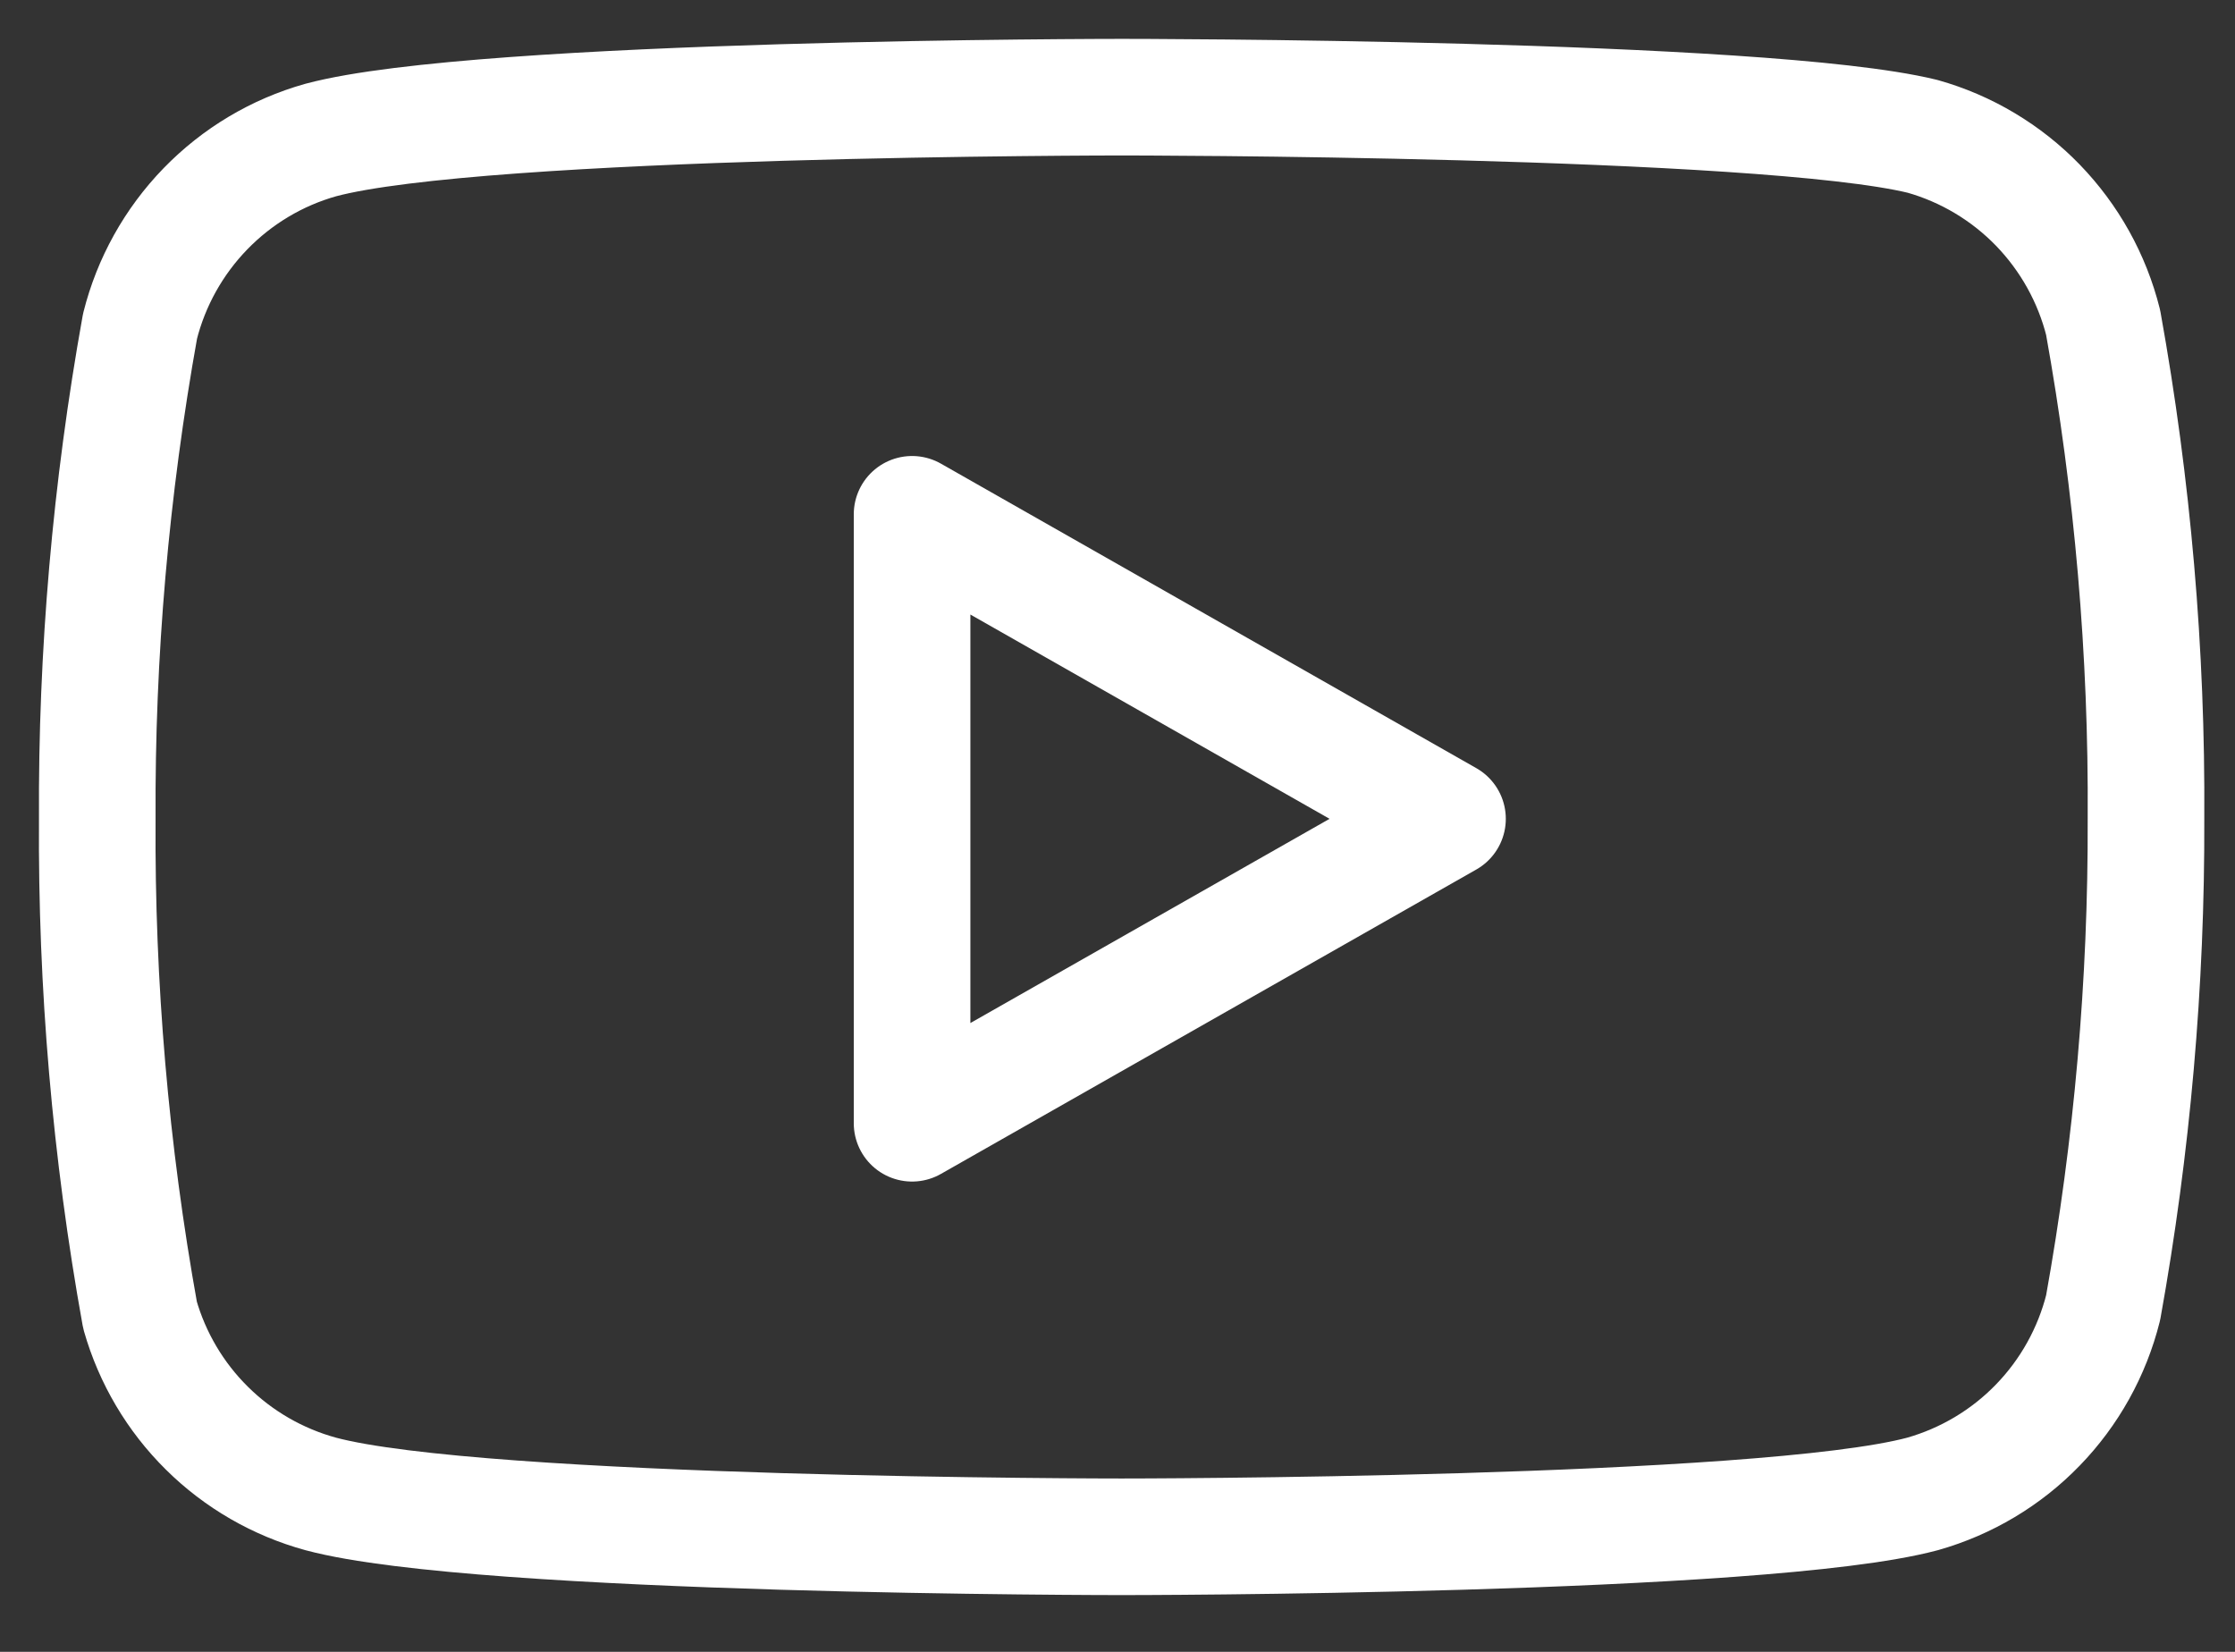
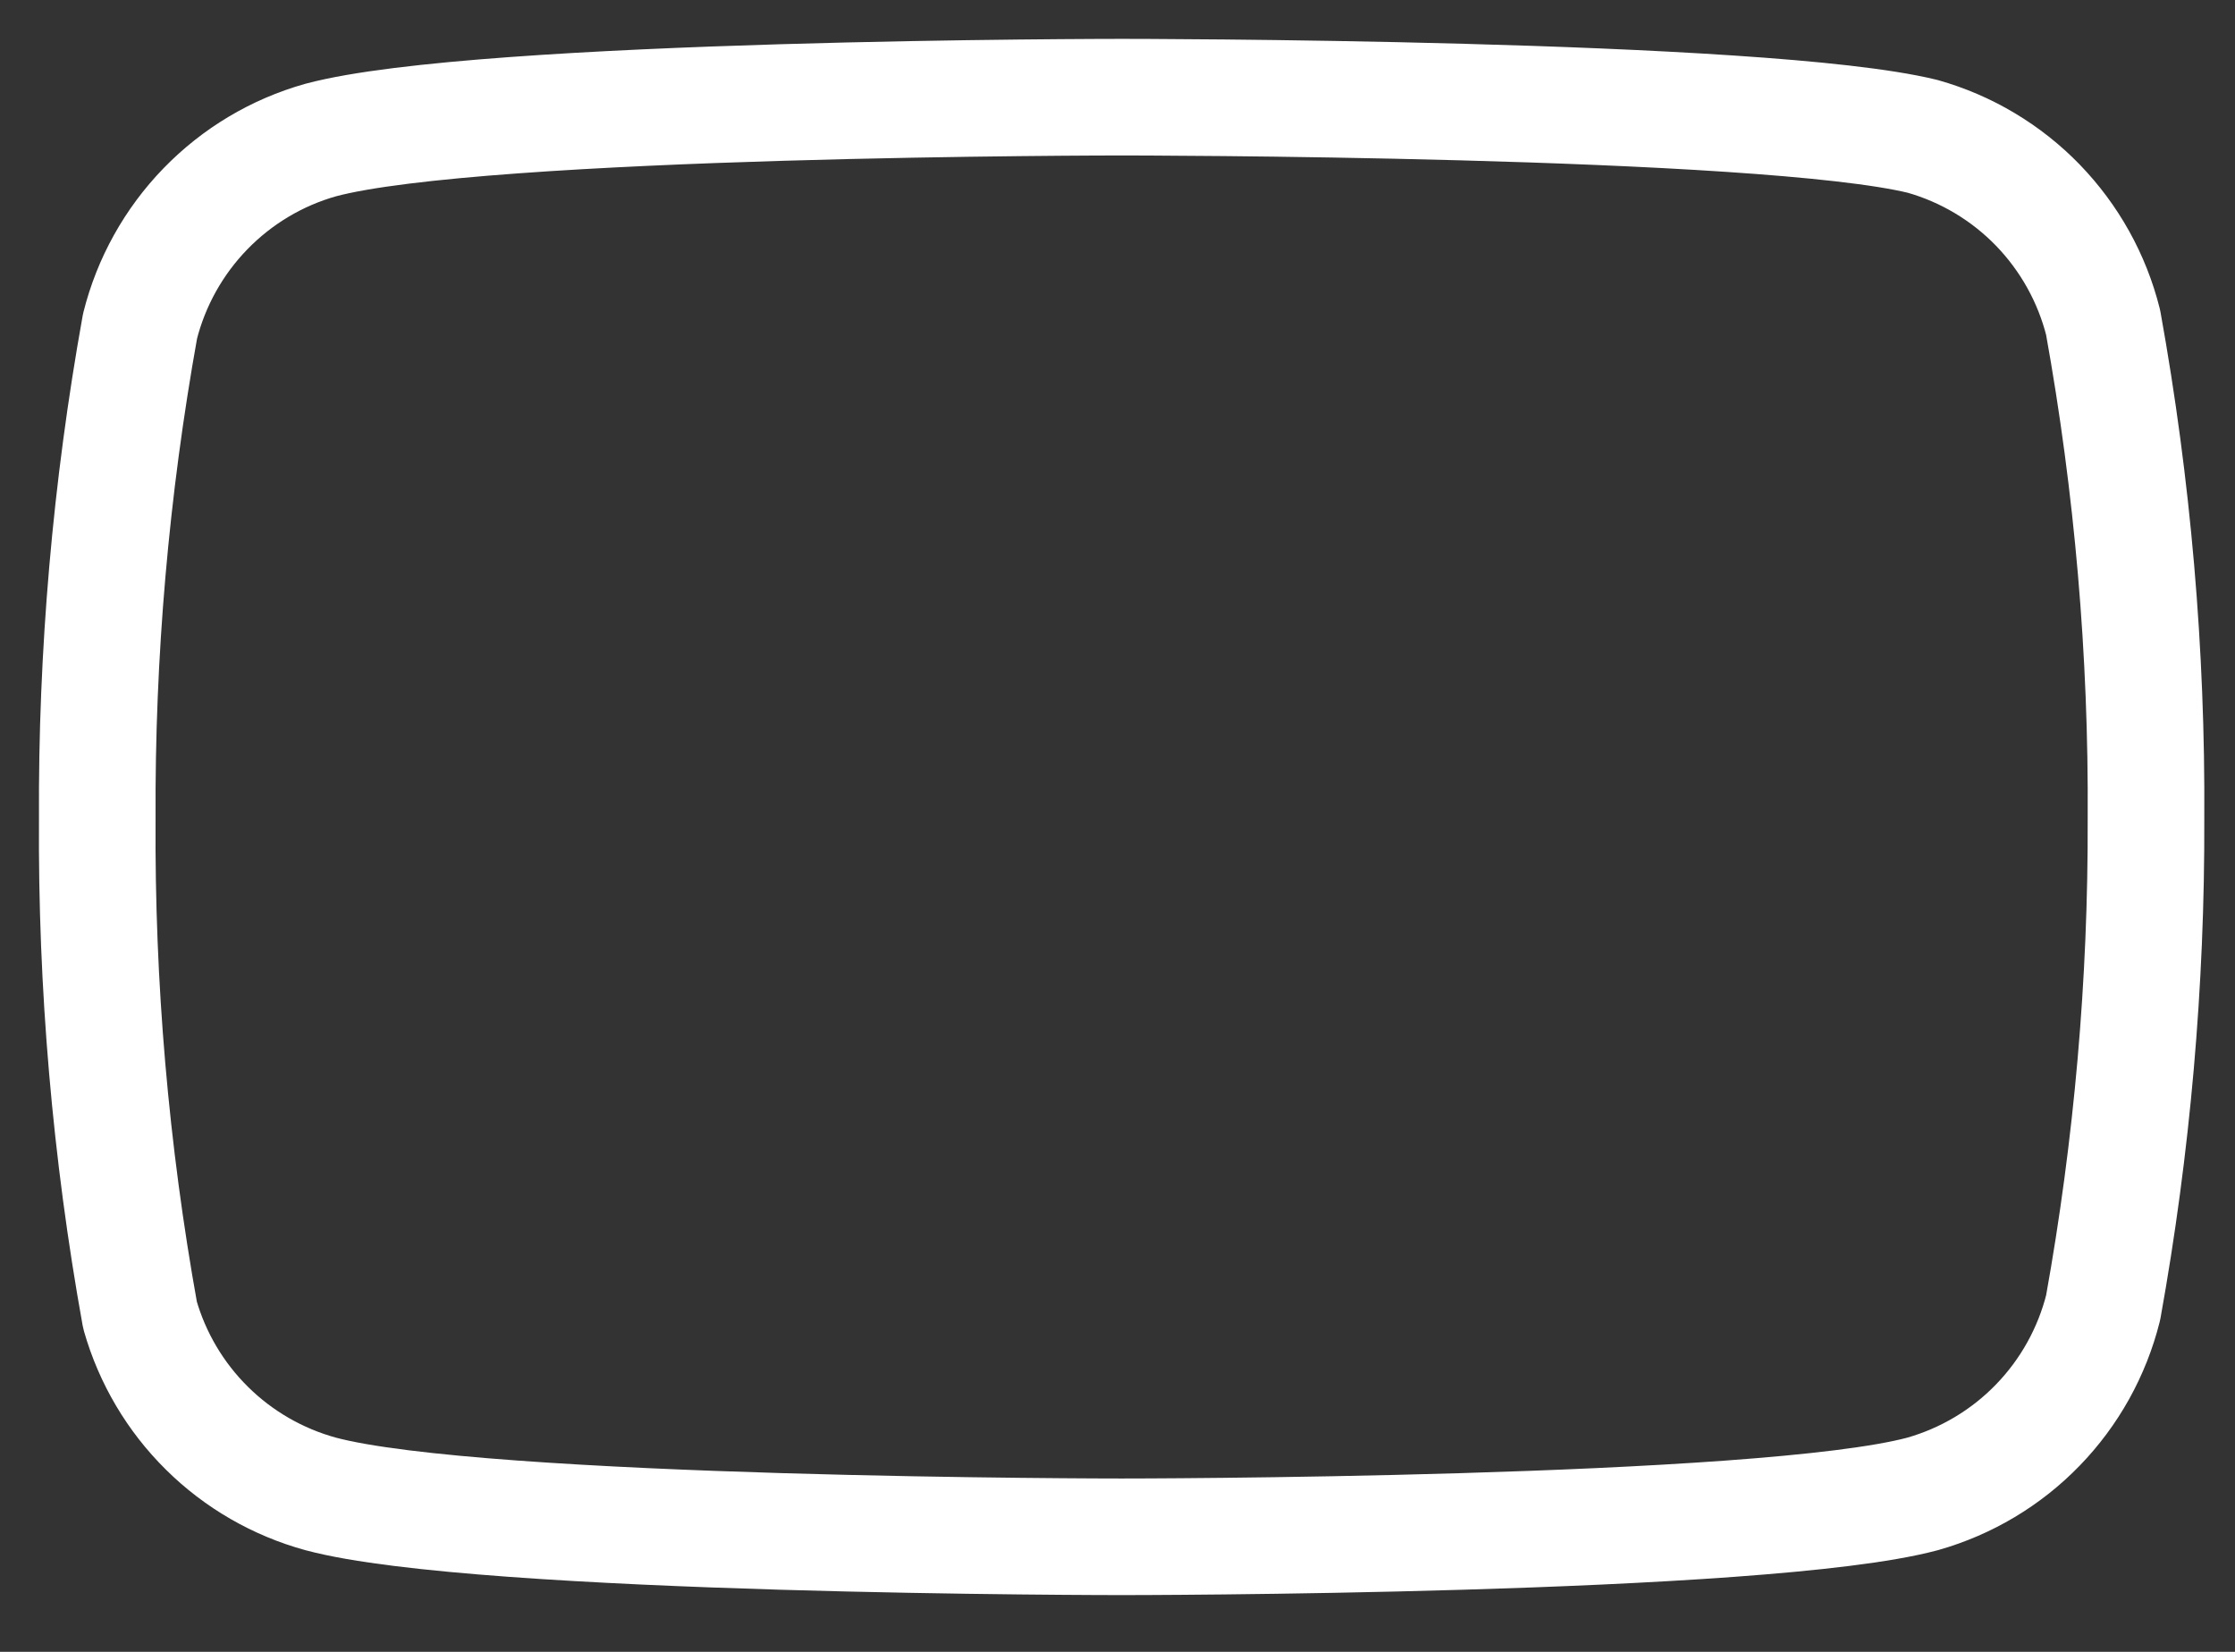
<svg xmlns="http://www.w3.org/2000/svg" width="23" height="17" viewBox="0 0 23 17" fill="none">
  <rect x="0" y="0" width="23" height="17" fill="#333333" stroke="none" />
  <path d="M21.643 3.319C21.529 2.864 21.297 2.448 20.971 2.111C20.645 1.775 20.235 1.53 19.784 1.403C18.136 1 11.542 1 11.542 1C11.542 1 4.949 1 3.301 1.441C2.849 1.568 2.44 1.813 2.114 2.149C1.787 2.486 1.555 2.903 1.441 3.357C1.14 5.03 0.992 6.727 1.001 8.427C0.99 10.14 1.137 11.85 1.441 13.535C1.567 13.976 1.804 14.377 2.13 14.699C2.455 15.021 2.859 15.254 3.301 15.375C4.949 15.816 11.542 15.816 11.542 15.816C11.542 15.816 18.136 15.816 19.784 15.375C20.235 15.247 20.645 15.003 20.971 14.666C21.297 14.33 21.529 13.913 21.643 13.458C21.942 11.798 22.09 10.114 22.084 8.427C22.095 6.715 21.947 5.005 21.643 3.319Z" stroke="white" stroke-width="1.2" stroke-linecap="round" stroke-linejoin="round" />
-   <path d="M9.386 11.56L14.896 8.427L9.386 5.293V11.56Z" stroke="white" stroke-width="1.2" stroke-linecap="round" stroke-linejoin="round" />
</svg>